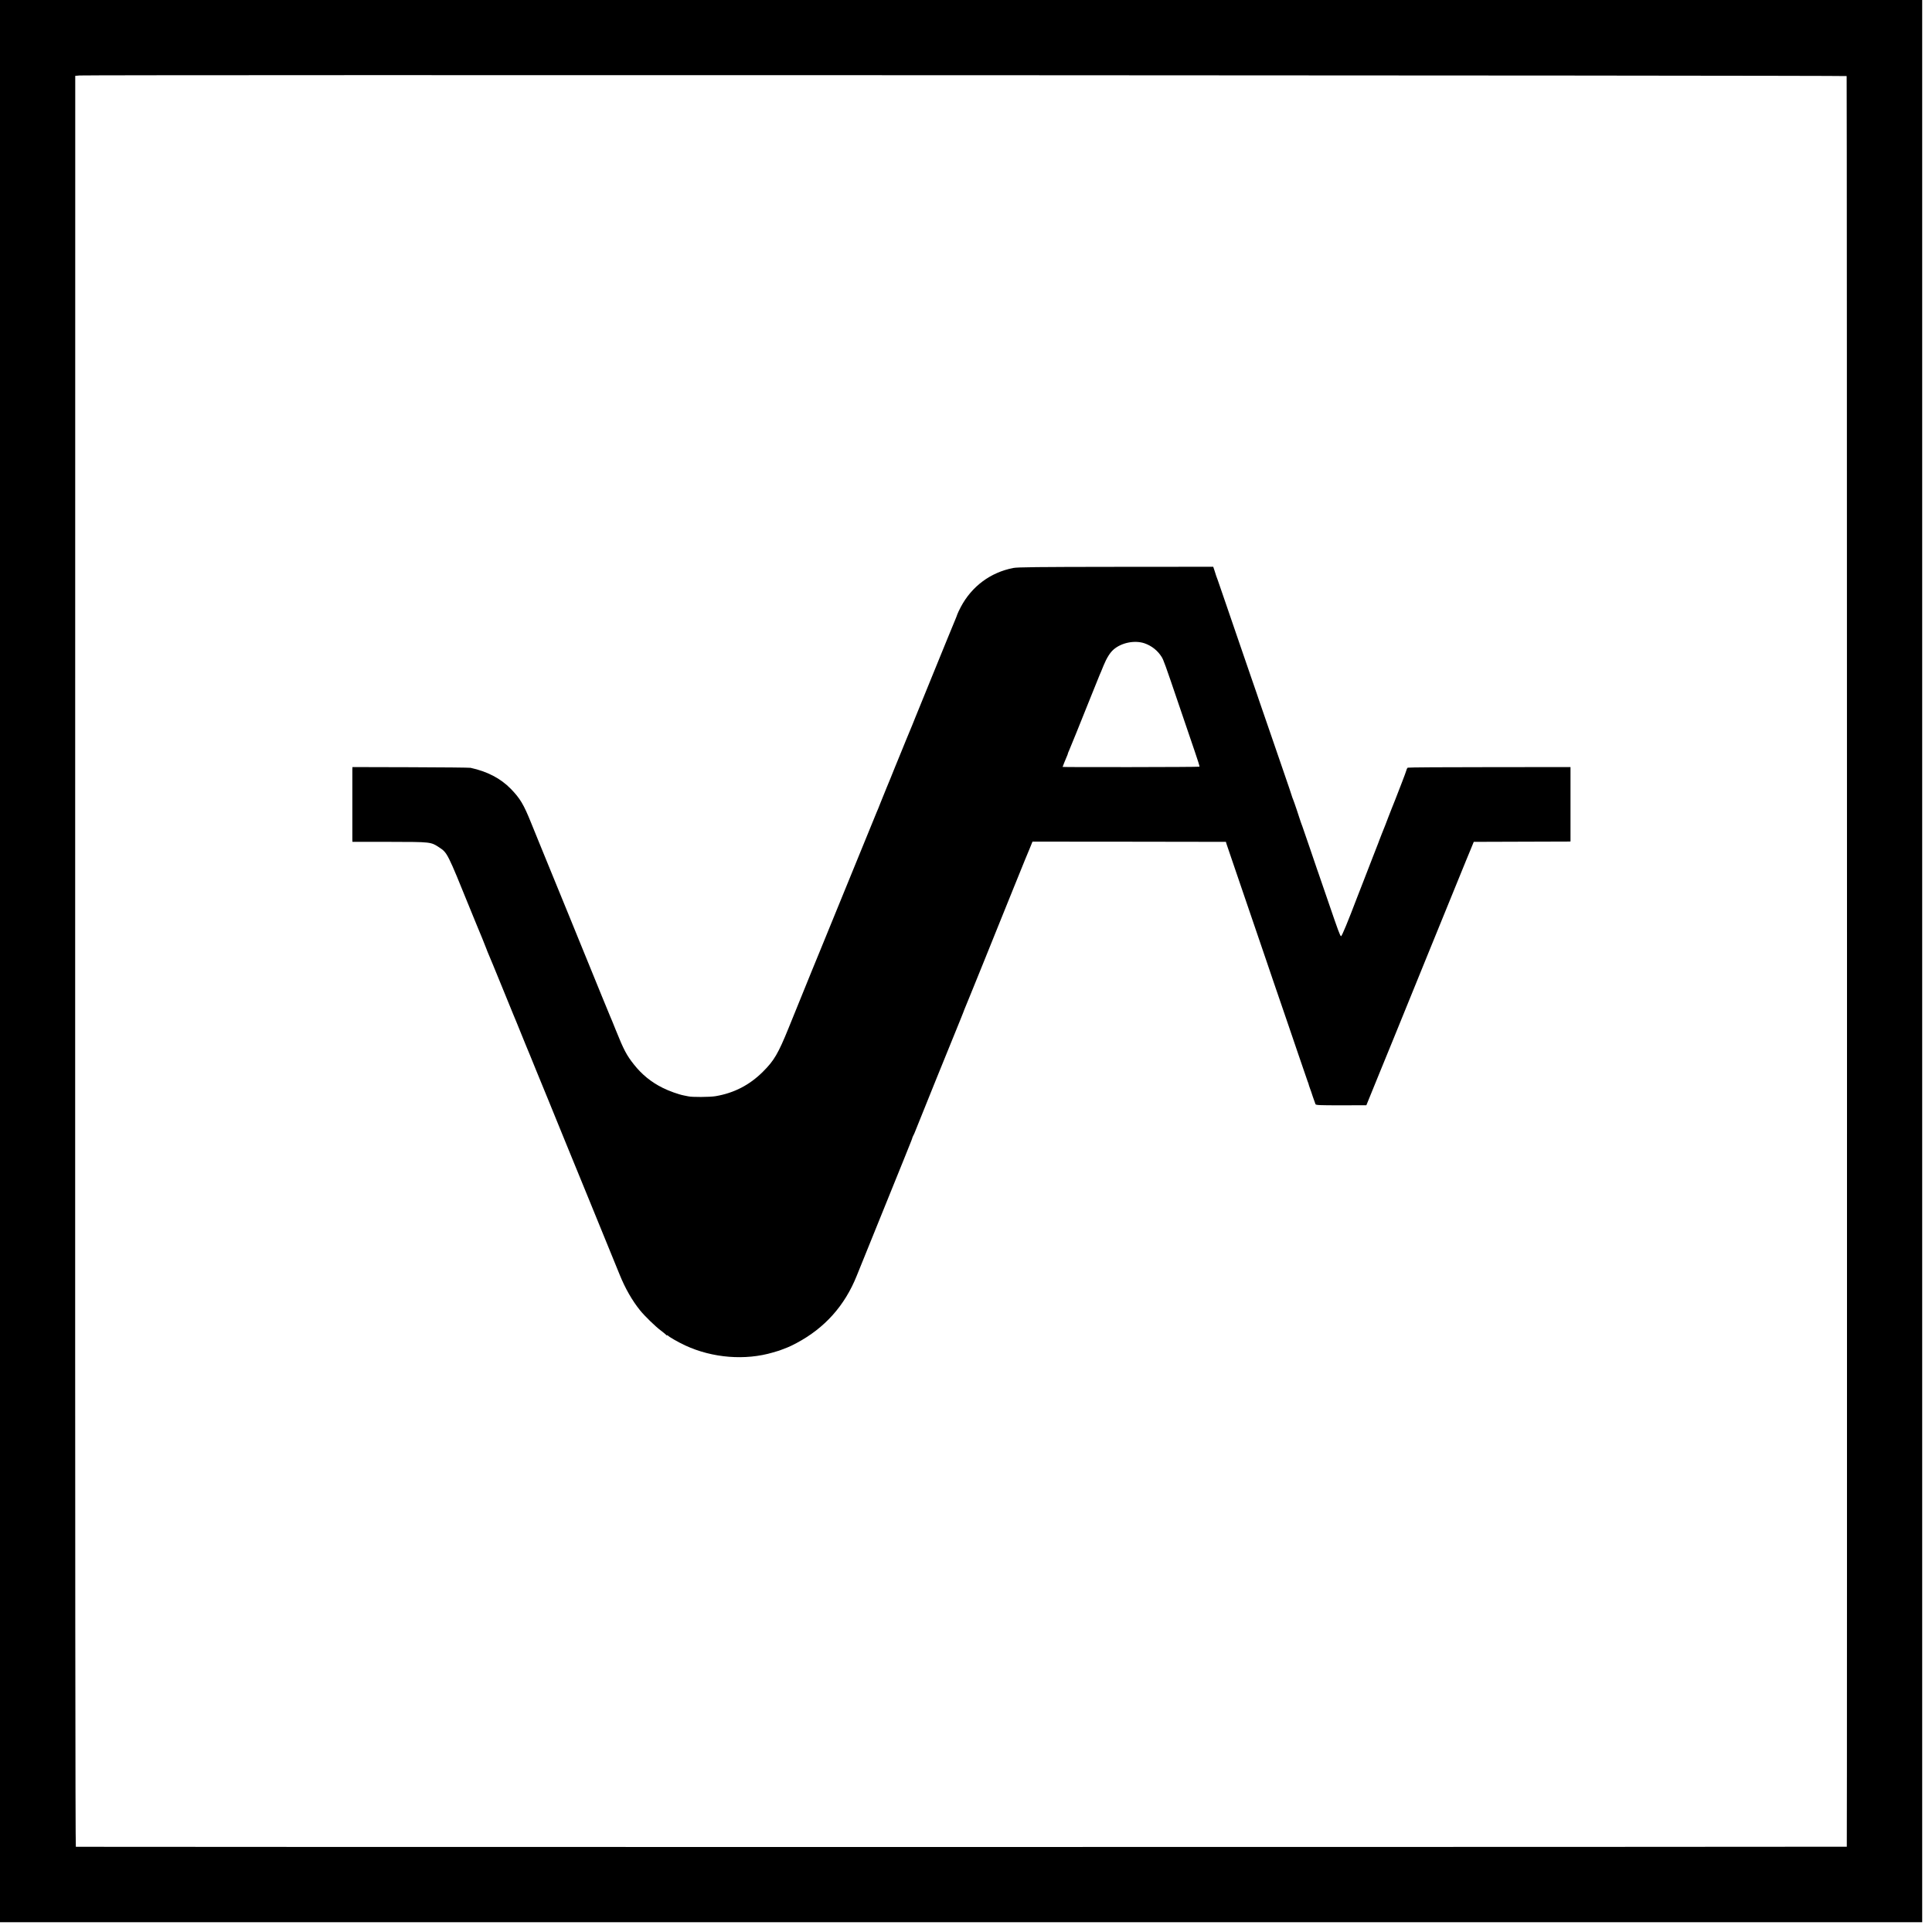
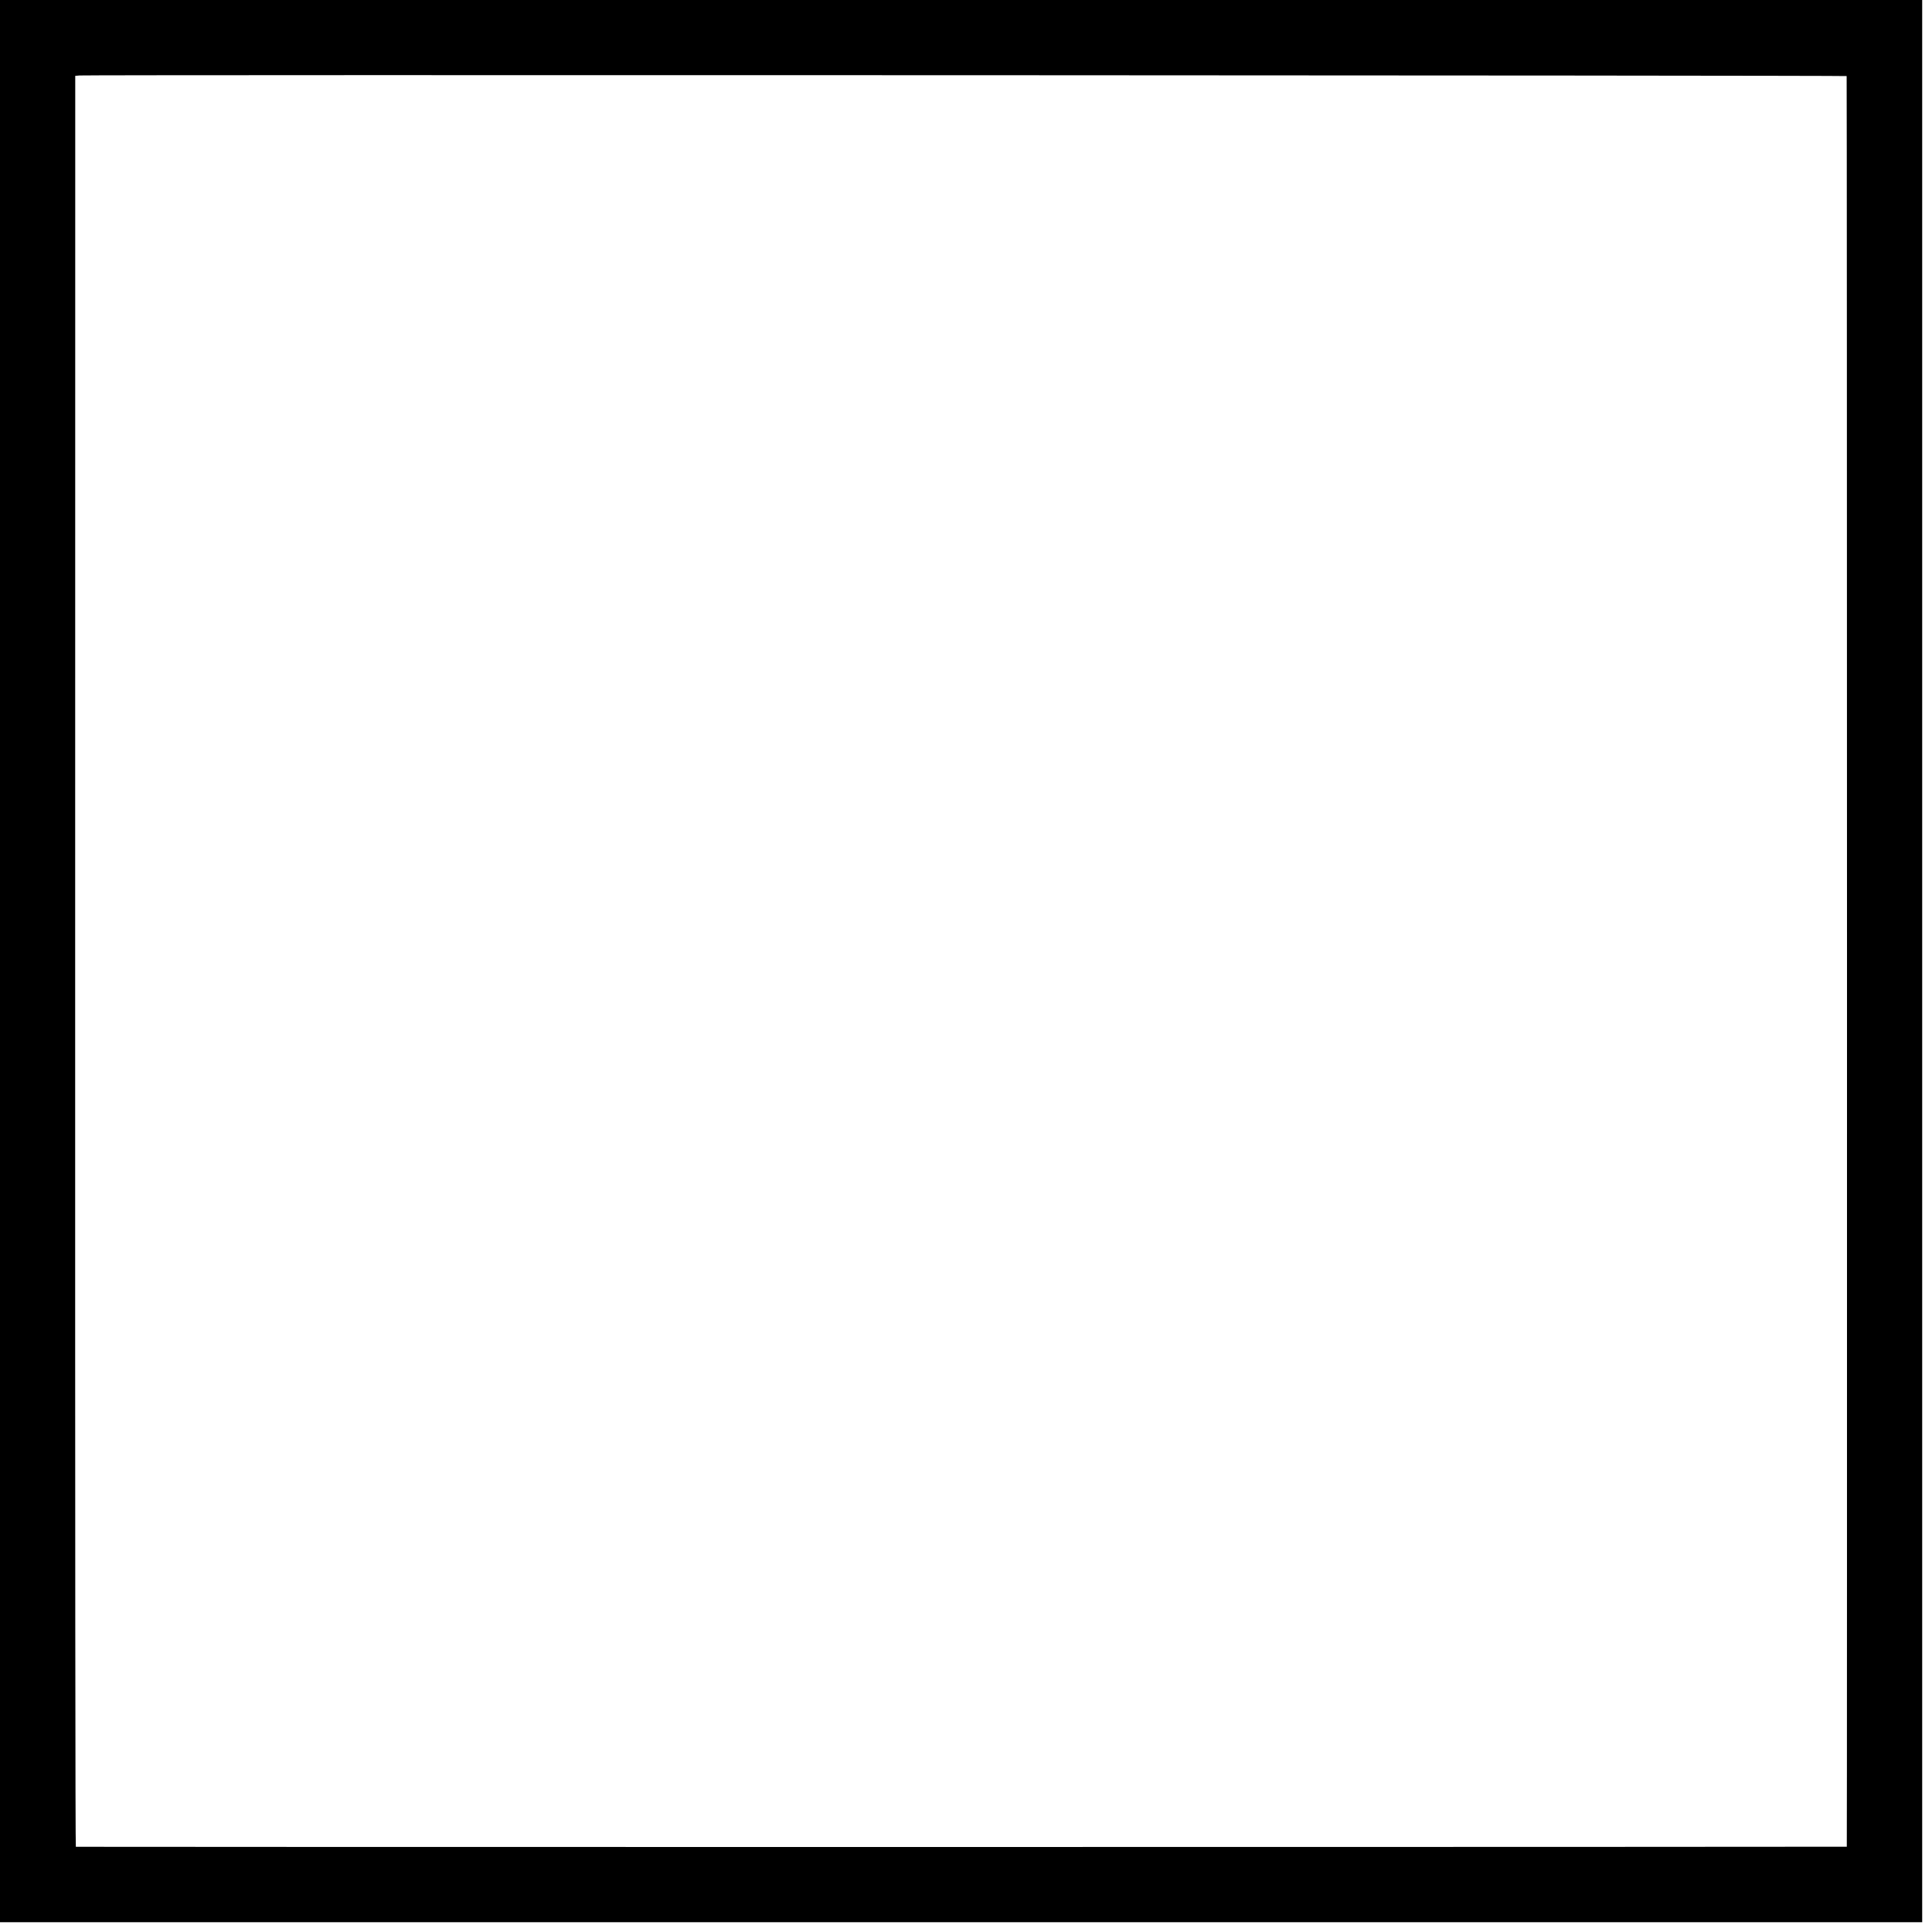
<svg xmlns="http://www.w3.org/2000/svg" version="1.0" width="2560pt" height="2560pt" viewBox="0 0 2560 2560" preserveAspectRatio="xMidYMid meet">
  <g transform="translate(0,2560) scale(0.1,-0.1)" fill="#000000" stroke="none">
    <path d="M0 12865 l0 -12735 12735 0 12735 0 0 12735 0 12735 -12735 0 -12735 0 0 -12735z m24469 11727 c5 -8 7 -23438 2 -23462 -1 -4 -23425 -5 -23466 -1 -7 1 -10 3919 -9 11733 l1 11733 59 5 c118 10 23407 2 23413 -8z" />
-     <path d="M13426 18074 c-302 -59 -549 -243 -694 -515 -21 -41 -43 -85 -47 -99 -4 -14 -16 -43 -25 -65 -10 -22 -57 -137 -105 -255 -48 -118 -93 -228 -100 -245 -7 -16 -81 -199 -165 -405 -83 -206 -157 -388 -165 -405 -7 -16 -23 -55 -34 -85 -12 -30 -26 -64 -31 -75 -5 -11 -30 -72 -56 -135 -25 -63 -52 -128 -59 -145 -7 -16 -46 -111 -86 -210 -39 -99 -89 -220 -110 -270 -20 -49 -56 -137 -79 -195 -22 -58 -47 -118 -55 -135 -7 -16 -178 -435 -380 -930 -202 -495 -373 -913 -380 -930 -12 -26 -113 -276 -405 -995 -138 -340 -193 -434 -340 -580 -178 -178 -385 -284 -629 -325 -77 -13 -315 -14 -361 -2 -8 2 -33 7 -55 11 -74 14 -199 59 -285 102 -153 76 -276 177 -381 310 -96 121 -134 193 -239 454 -34 85 -68 169 -76 185 -7 17 -54 131 -105 255 -50 124 -122 302 -161 395 -38 94 -103 253 -145 355 -41 102 -95 232 -118 290 -24 58 -63 155 -88 215 -60 147 -257 630 -319 780 -27 66 -76 187 -109 268 -101 251 -147 327 -272 456 -135 137 -308 228 -532 277 -16 3 -375 7 -797 8 l-768 2 -1 -35 c0 -40 0 -879 0 -926 l1 -30 493 0 c550 -1 544 0 656 -73 109 -72 109 -72 411 -817 44 -110 85 -209 90 -220 17 -37 130 -315 130 -320 0 -3 9 -24 19 -48 18 -40 91 -218 211 -512 123 -301 151 -371 160 -390 5 -11 34 -83 65 -160 31 -77 60 -149 65 -160 5 -11 30 -72 56 -135 25 -63 62 -152 80 -197 62 -150 101 -246 158 -385 31 -76 81 -200 112 -275 31 -76 96 -235 144 -353 48 -118 125 -305 170 -415 45 -110 105 -258 135 -330 29 -71 119 -292 200 -490 81 -198 166 -404 187 -458 73 -180 165 -341 271 -472 60 -74 204 -214 272 -264 33 -25 66 -52 73 -60 6 -8 12 -11 12 -5 0 5 4 4 8 -1 12 -17 141 -91 232 -133 360 -167 796 -202 1165 -92 39 12 75 23 80 24 6 2 24 9 40 15 17 7 48 19 70 27 21 8 76 34 120 58 372 198 638 494 797 891 50 124 446 1102 615 1519 117 289 125 311 122 311 -1 0 4 11 11 25 8 14 15 30 17 35 2 10 540 1338 607 1500 21 50 39 95 40 100 2 6 8 21 13 35 6 14 25 61 43 105 18 44 37 91 43 105 6 14 11 27 12 30 1 3 7 18 14 34 6 17 73 181 148 365 74 185 164 406 198 491 34 85 124 308 200 495 75 187 143 354 150 370 7 17 32 76 55 132 l41 101 1281 -1 1282 -2 7 -25 c4 -14 53 -158 109 -320 55 -162 119 -347 140 -410 21 -63 84 -248 140 -410 56 -162 119 -347 140 -410 21 -63 62 -182 90 -265 29 -82 110 -319 180 -525 70 -206 138 -404 150 -440 12 -36 45 -130 72 -210 27 -80 52 -152 55 -160 3 -8 7 -17 8 -20 5 -22 18 -58 24 -75 5 -11 21 -58 36 -105 16 -47 32 -92 36 -101 7 -13 48 -15 341 -15 l333 1 171 420 c94 231 176 431 182 445 6 14 223 547 482 1185 260 638 478 1174 485 1190 7 17 33 80 58 140 l45 110 604 2 c331 1 620 2 641 2 l37 1 0 493 0 493 -1072 -1 c-590 0 -1078 -3 -1084 -7 -7 -4 -15 -19 -18 -33 -4 -15 -31 -88 -60 -163 -30 -75 -70 -180 -90 -232 -20 -52 -41 -104 -46 -115 -5 -11 -23 -58 -41 -105 -17 -47 -37 -98 -44 -115 -17 -40 -79 -199 -81 -205 0 -3 -4 -14 -9 -25 -4 -11 -39 -101 -78 -200 -38 -99 -94 -243 -124 -320 -31 -77 -66 -167 -78 -200 -120 -316 -204 -520 -215 -520 -12 0 -36 65 -168 451 -95 278 -133 388 -139 404 -3 8 -7 20 -9 25 -1 6 -45 134 -97 285 -52 151 -97 282 -100 290 -3 8 -8 24 -13 35 -4 11 -8 22 -9 25 -19 62 -89 270 -102 300 -3 8 -7 17 -8 20 -15 49 -49 150 -120 355 -48 138 -97 282 -110 320 -13 39 -60 176 -105 305 -45 129 -90 260 -100 290 -10 30 -61 181 -115 335 -53 154 -127 370 -165 480 -37 110 -113 331 -168 490 -55 160 -103 298 -106 308 -3 9 -9 25 -13 35 -3 9 -7 19 -8 22 0 3 -10 31 -20 63 l-19 57 -1290 -1 c-1044 -1 -1304 -4 -1360 -15z m1739 -998 c95 -33 175 -96 229 -183 24 -40 46 -99 222 -618 91 -268 134 -394 218 -640 36 -104 63 -191 60 -194 -5 -6 -1814 -8 -1814 -3 0 4 36 92 56 139 8 17 14 34 14 38 0 4 7 21 15 38 16 36 139 339 294 727 56 140 106 264 111 275 6 11 29 68 53 127 41 99 84 169 132 211 104 91 279 127 410 83z" />
  </g>
</svg>